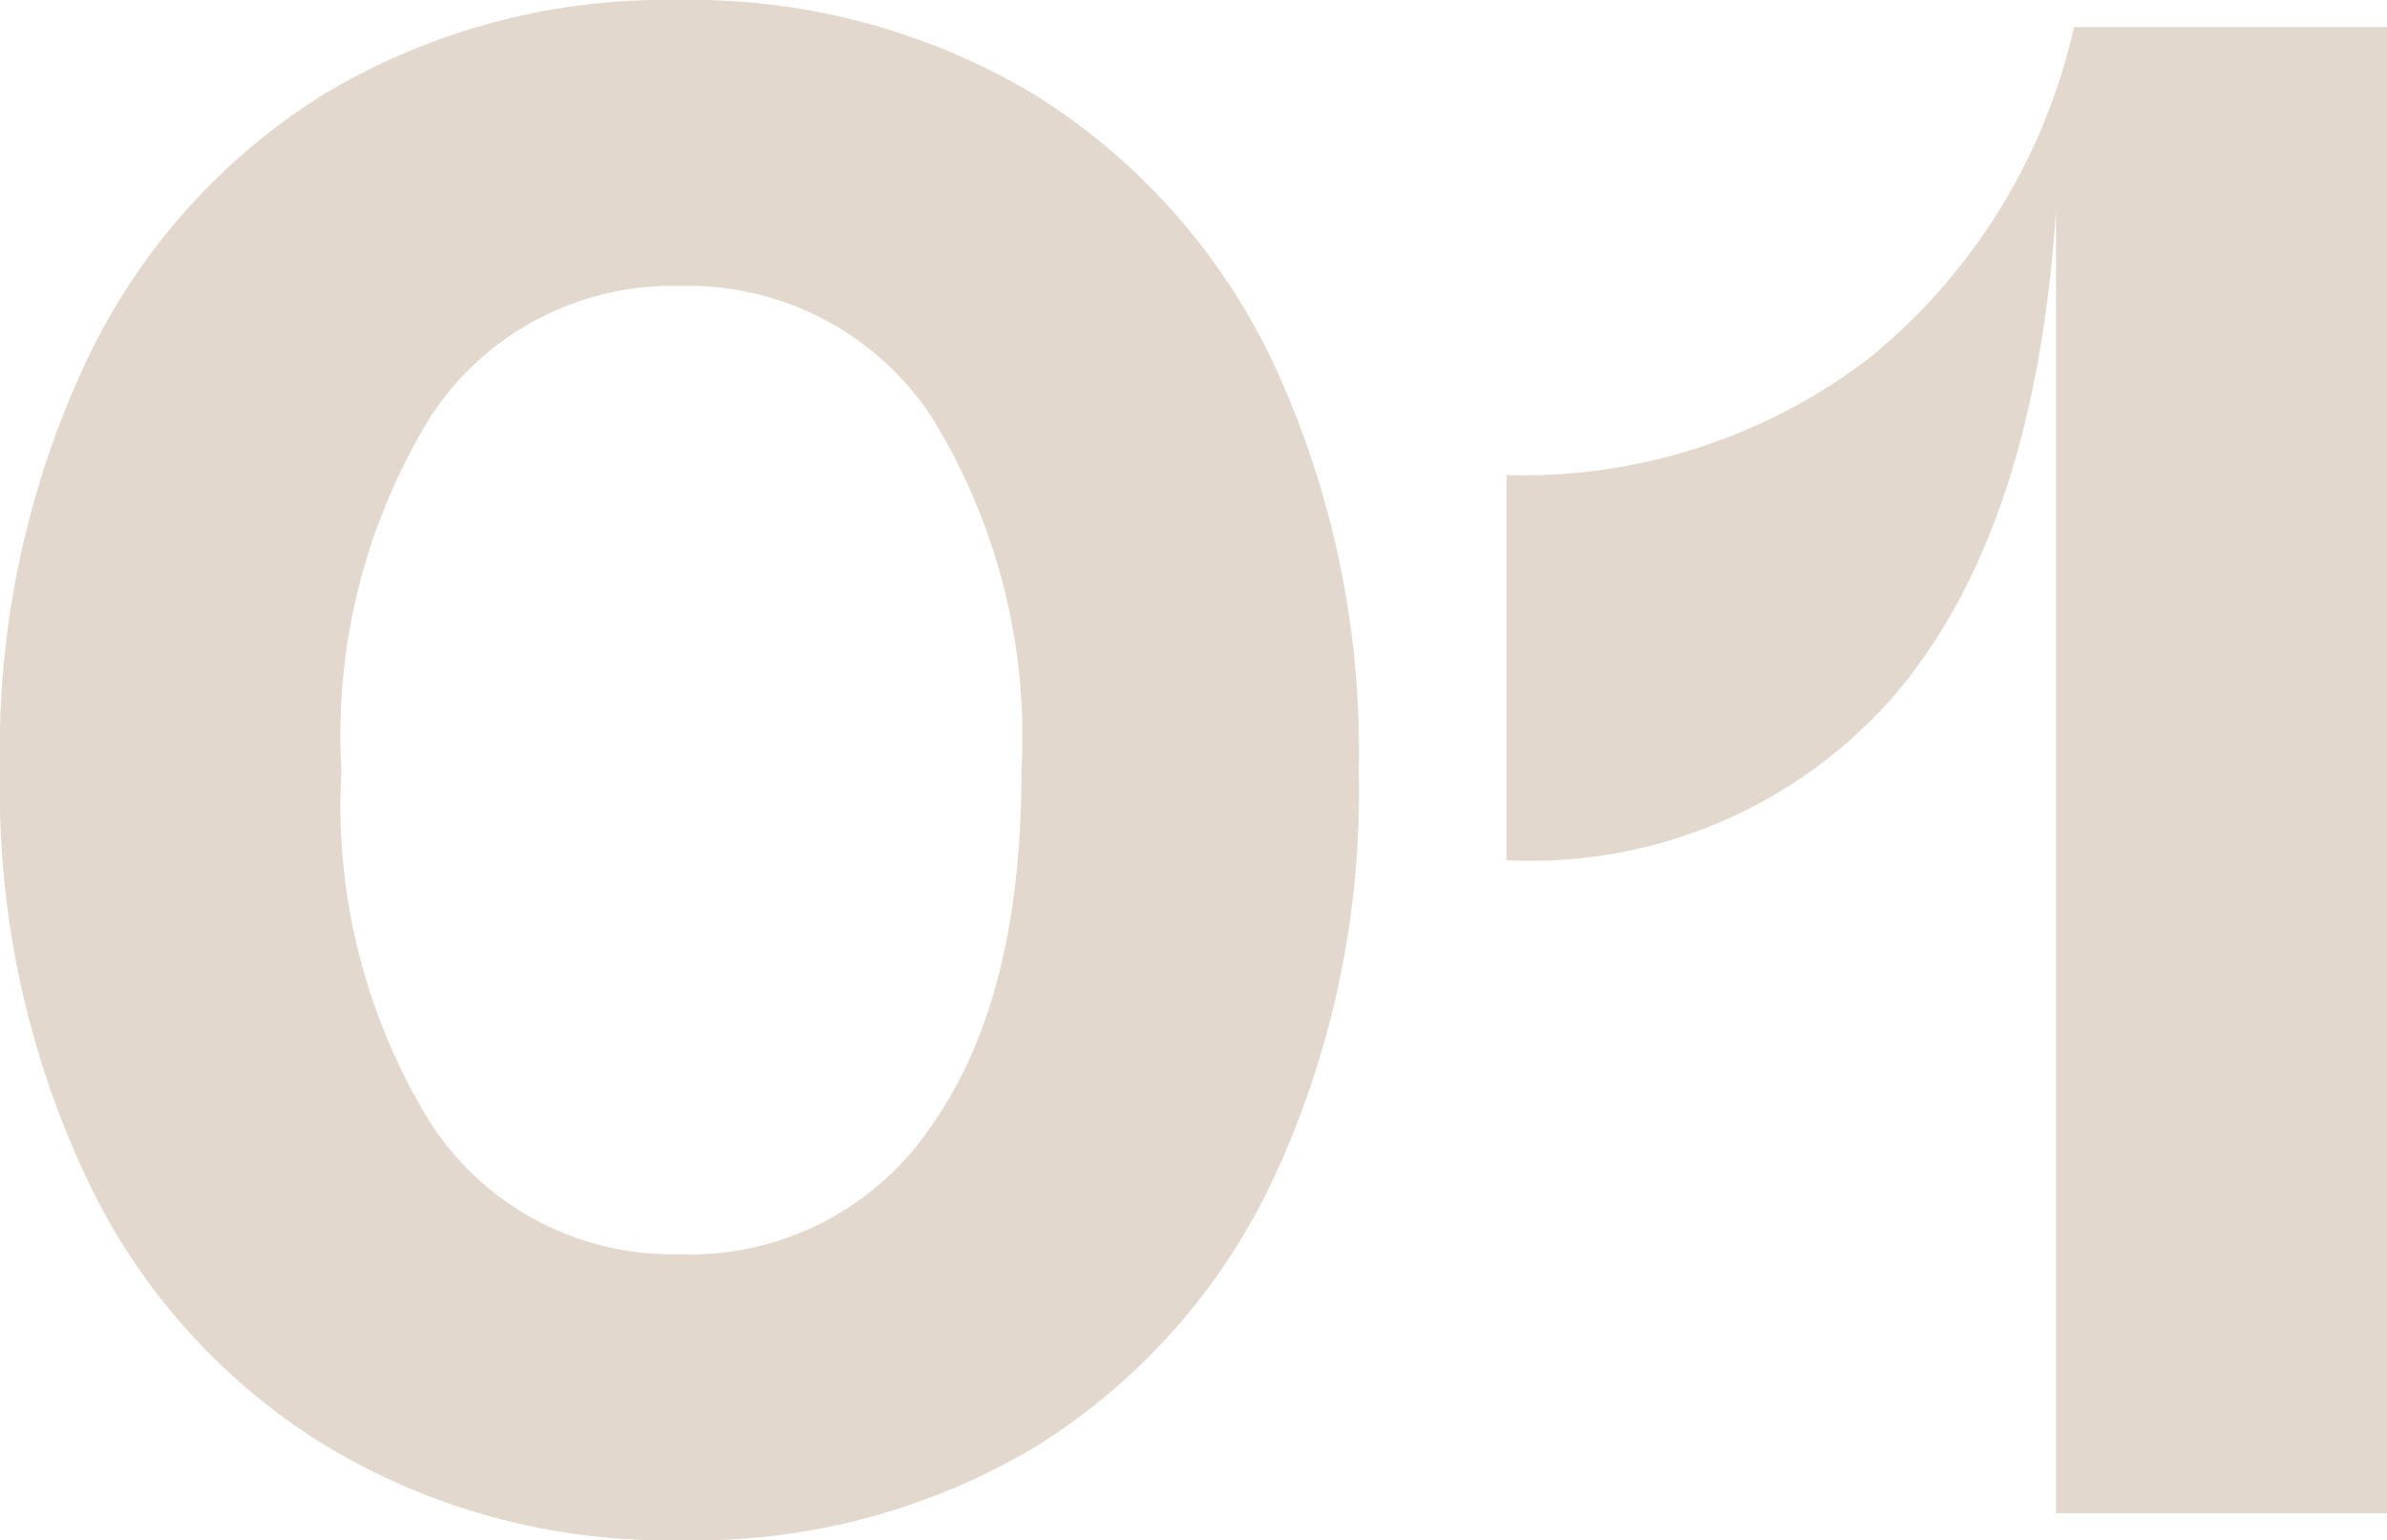
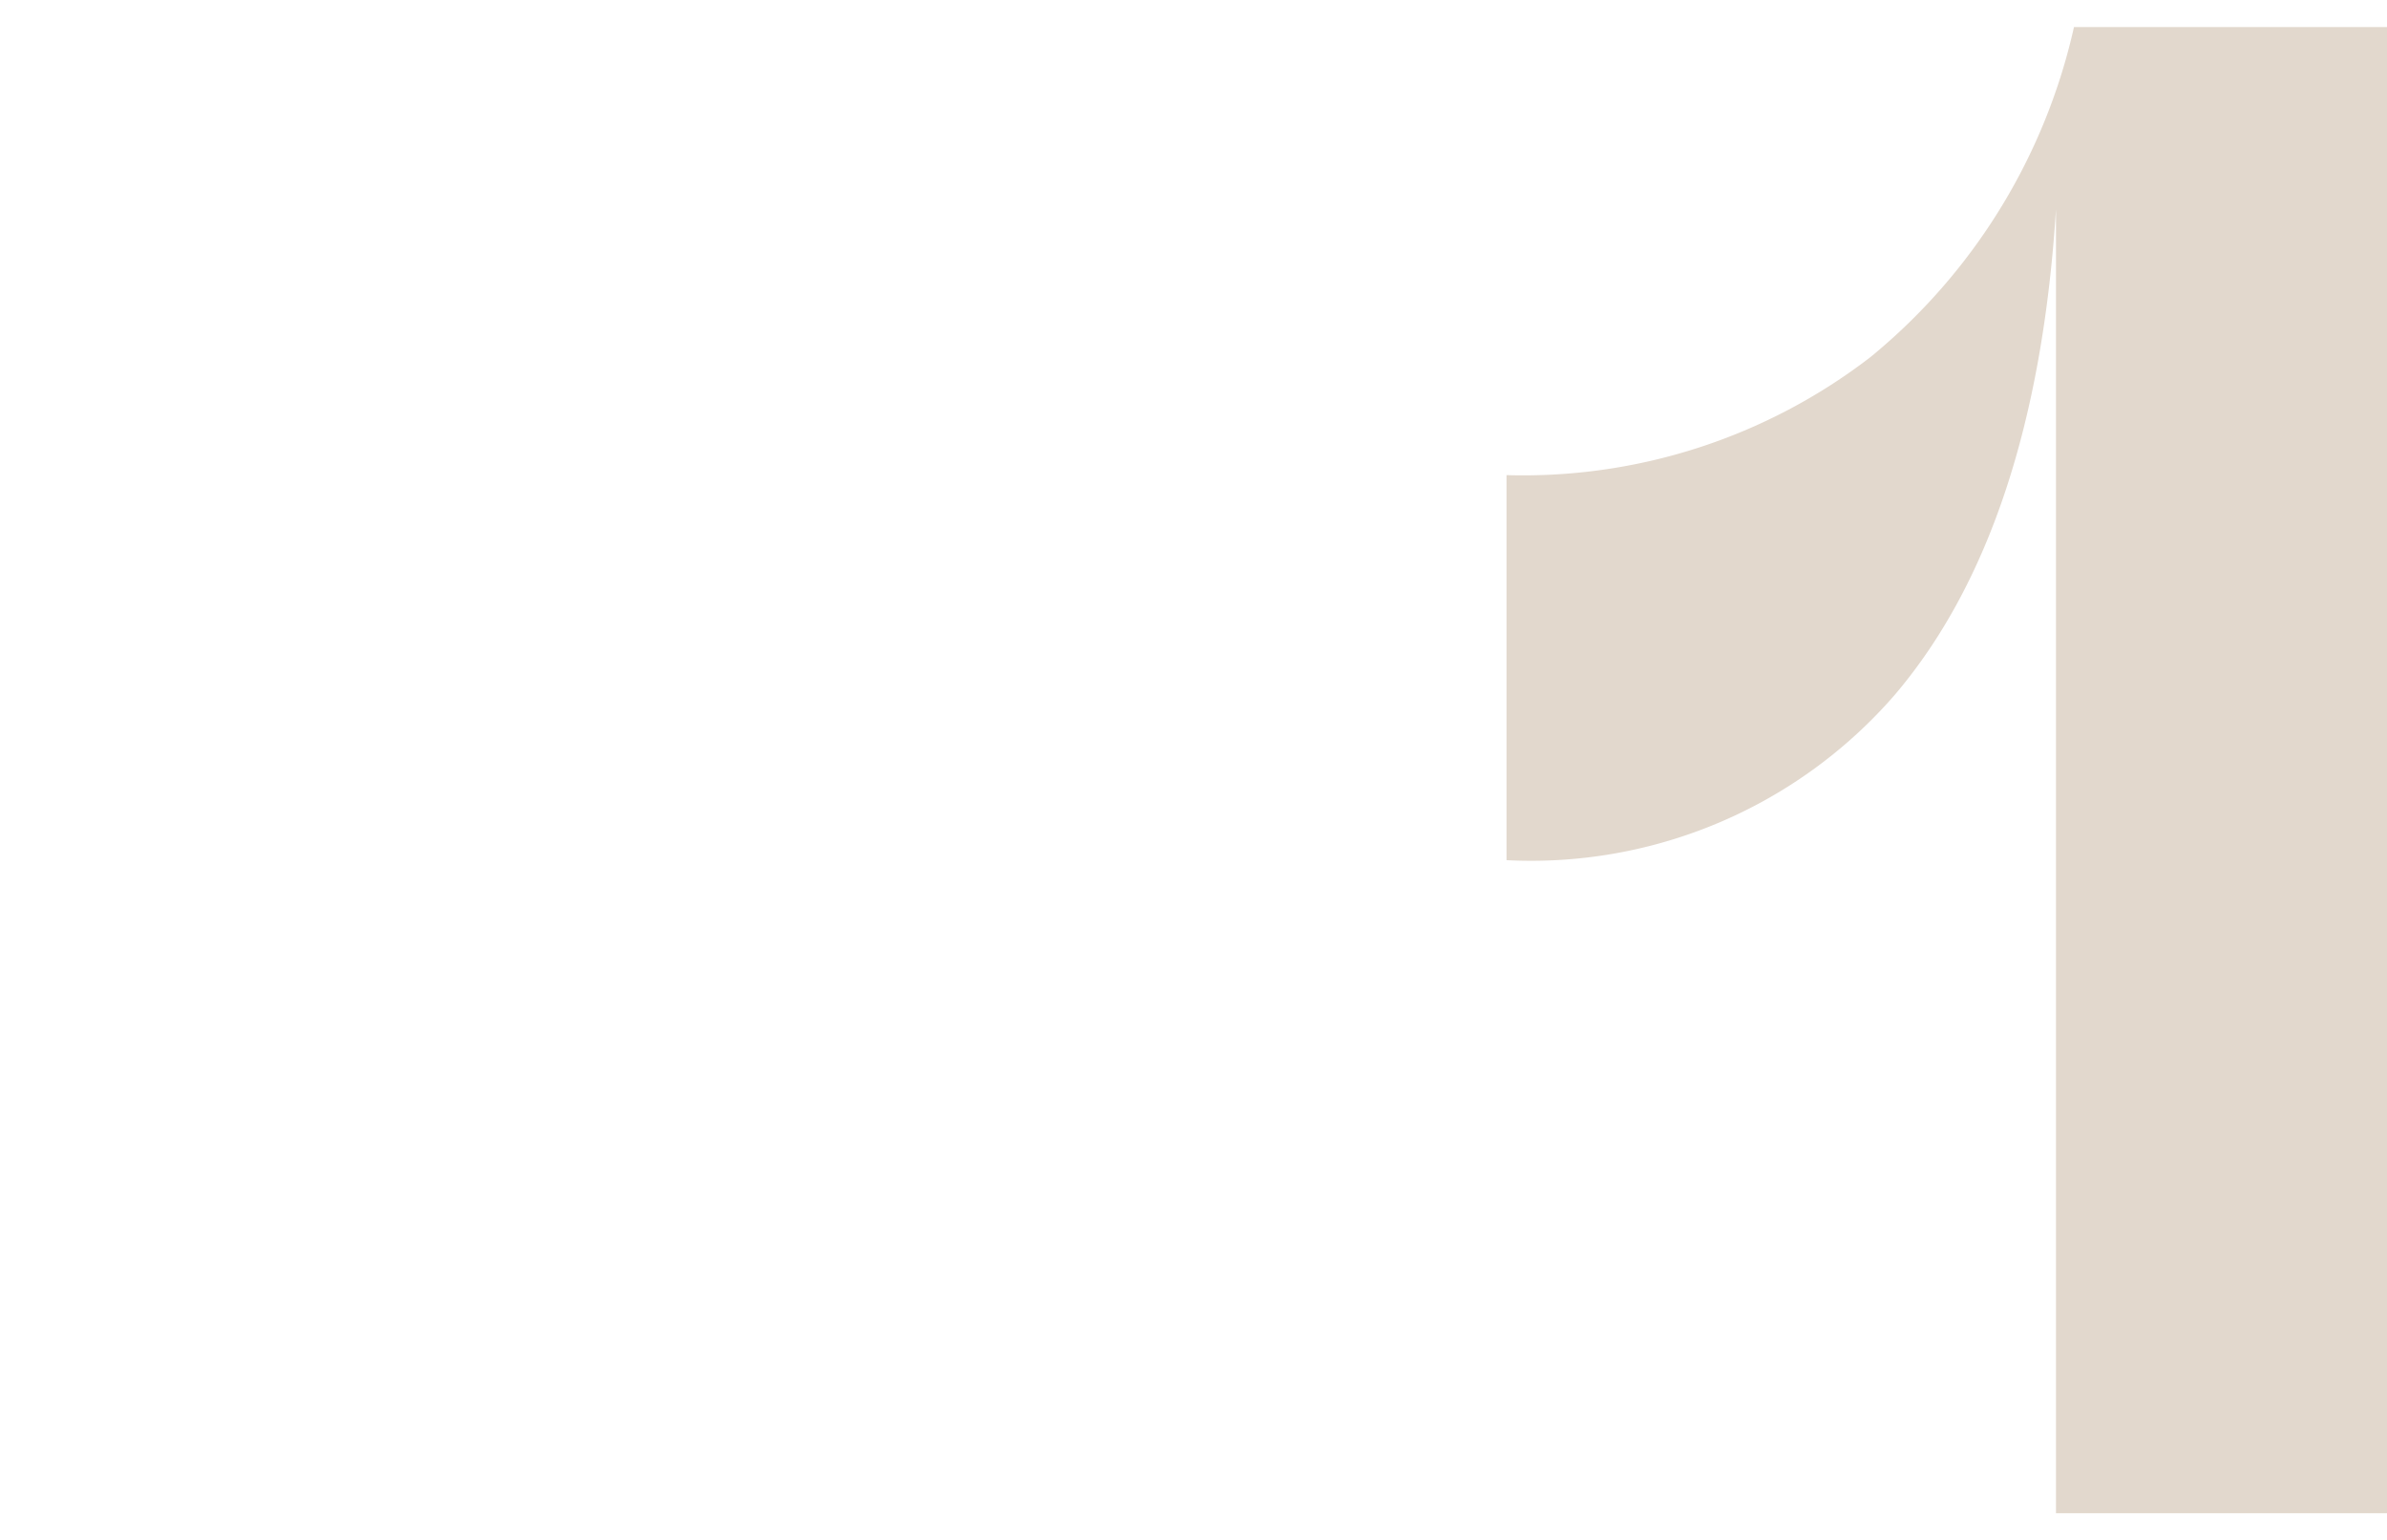
<svg xmlns="http://www.w3.org/2000/svg" viewBox="0 0 53 34.2">
  <defs>
    <style>.cls-1{fill:#e2d8cd;}</style>
  </defs>
  <g id="レイヤー_2" data-name="レイヤー 2">
    <g id="_2nd_layer" data-name="2nd layer">
      <g id="_01" data-name="01">
-         <path class="cls-1" d="M15.1,34.2a14.67,14.67,0,0,1-7.92-2.13,13.91,13.91,0,0,1-5.3-6A20.2,20.2,0,0,1,0,17.1a20.28,20.28,0,0,1,1.88-9,14,14,0,0,1,5.3-6A14.75,14.75,0,0,1,15.1,0,14.81,14.81,0,0,1,23,2.12a14.16,14.16,0,0,1,5.3,6,20.42,20.42,0,0,1,1.87,9,20.34,20.34,0,0,1-1.87,9,14,14,0,0,1-5.3,6A14.73,14.73,0,0,1,15.1,34.2ZM20.68,25c1.35-1.91,2-4.54,2-7.87a13.5,13.5,0,0,0-2-7.88A6.47,6.47,0,0,0,15.1,6.35,6.41,6.41,0,0,0,9.58,9.22a13.5,13.5,0,0,0-2,7.88,13.45,13.45,0,0,0,2,7.87,6.4,6.4,0,0,0,5.52,2.88A6.45,6.45,0,0,0,20.68,25Z" />
        <path class="cls-1" d="M53,.6v33H45.65V4.65q-.45,7.1-3.58,10.78a10.69,10.69,0,0,1-8.62,3.67V10.55a12.64,12.64,0,0,0,8.08-2.62A13.19,13.19,0,0,0,46.05.6Z" />
      </g>
    </g>
  </g>
</svg>